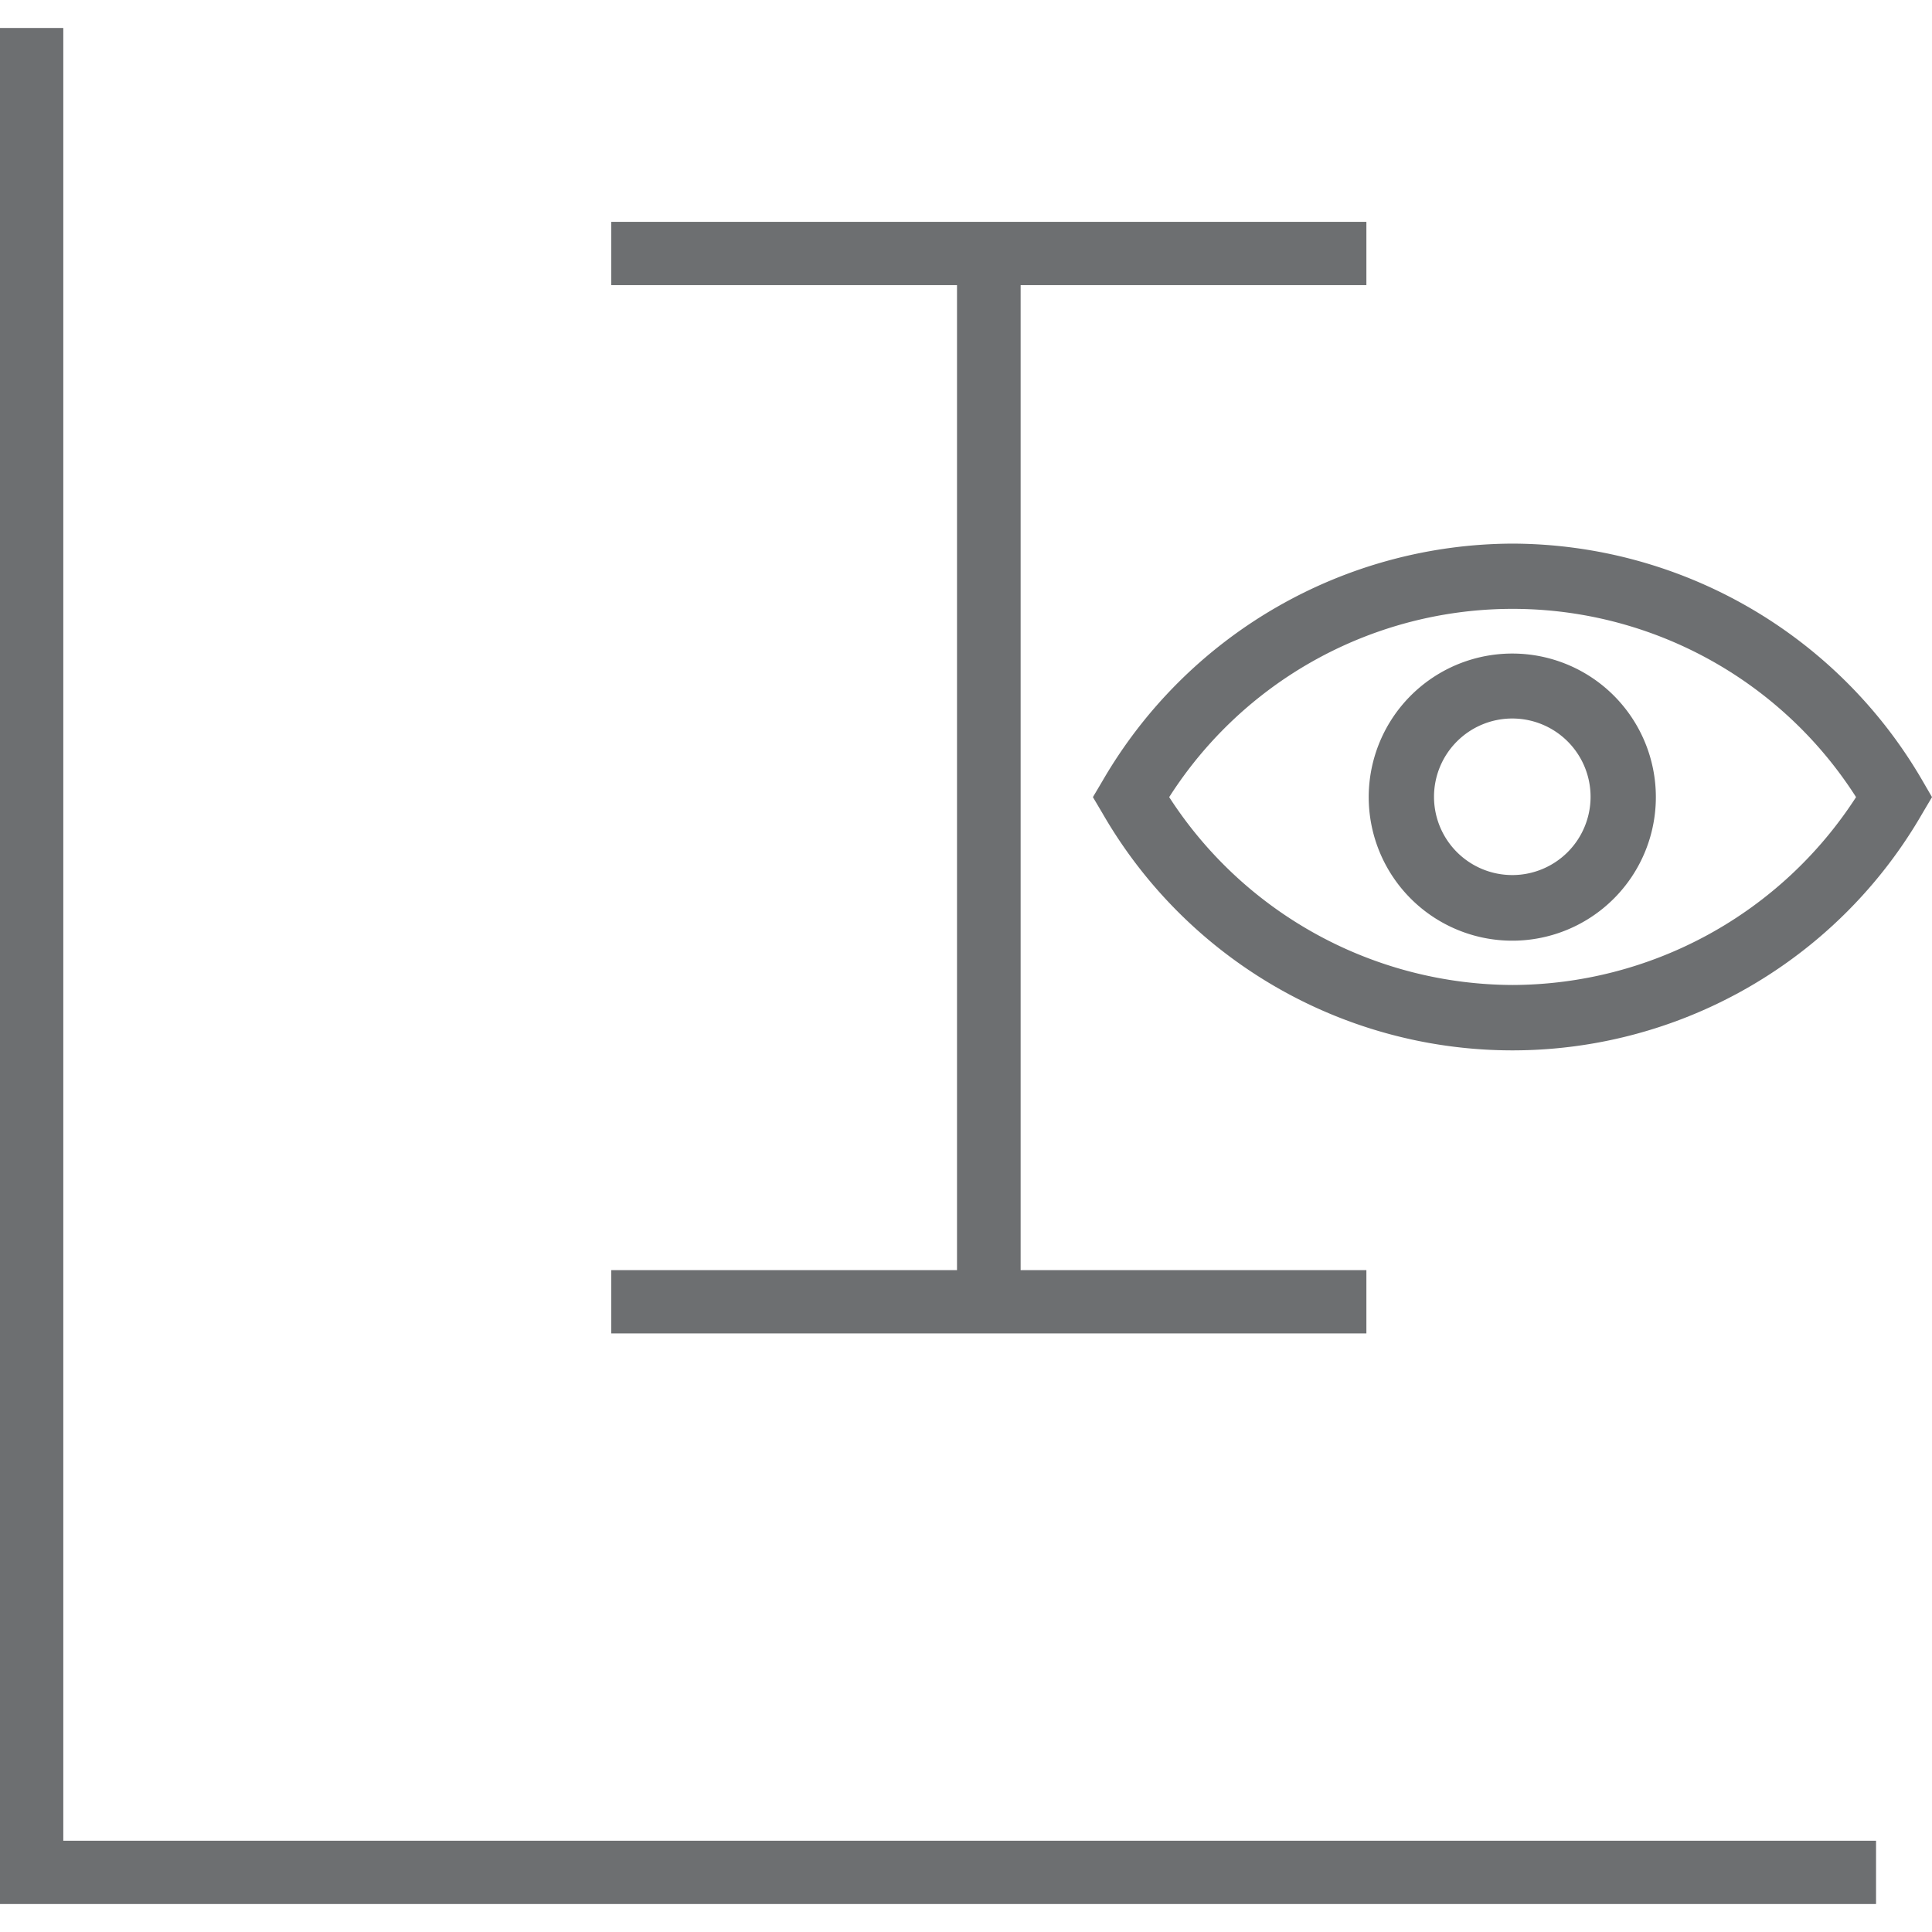
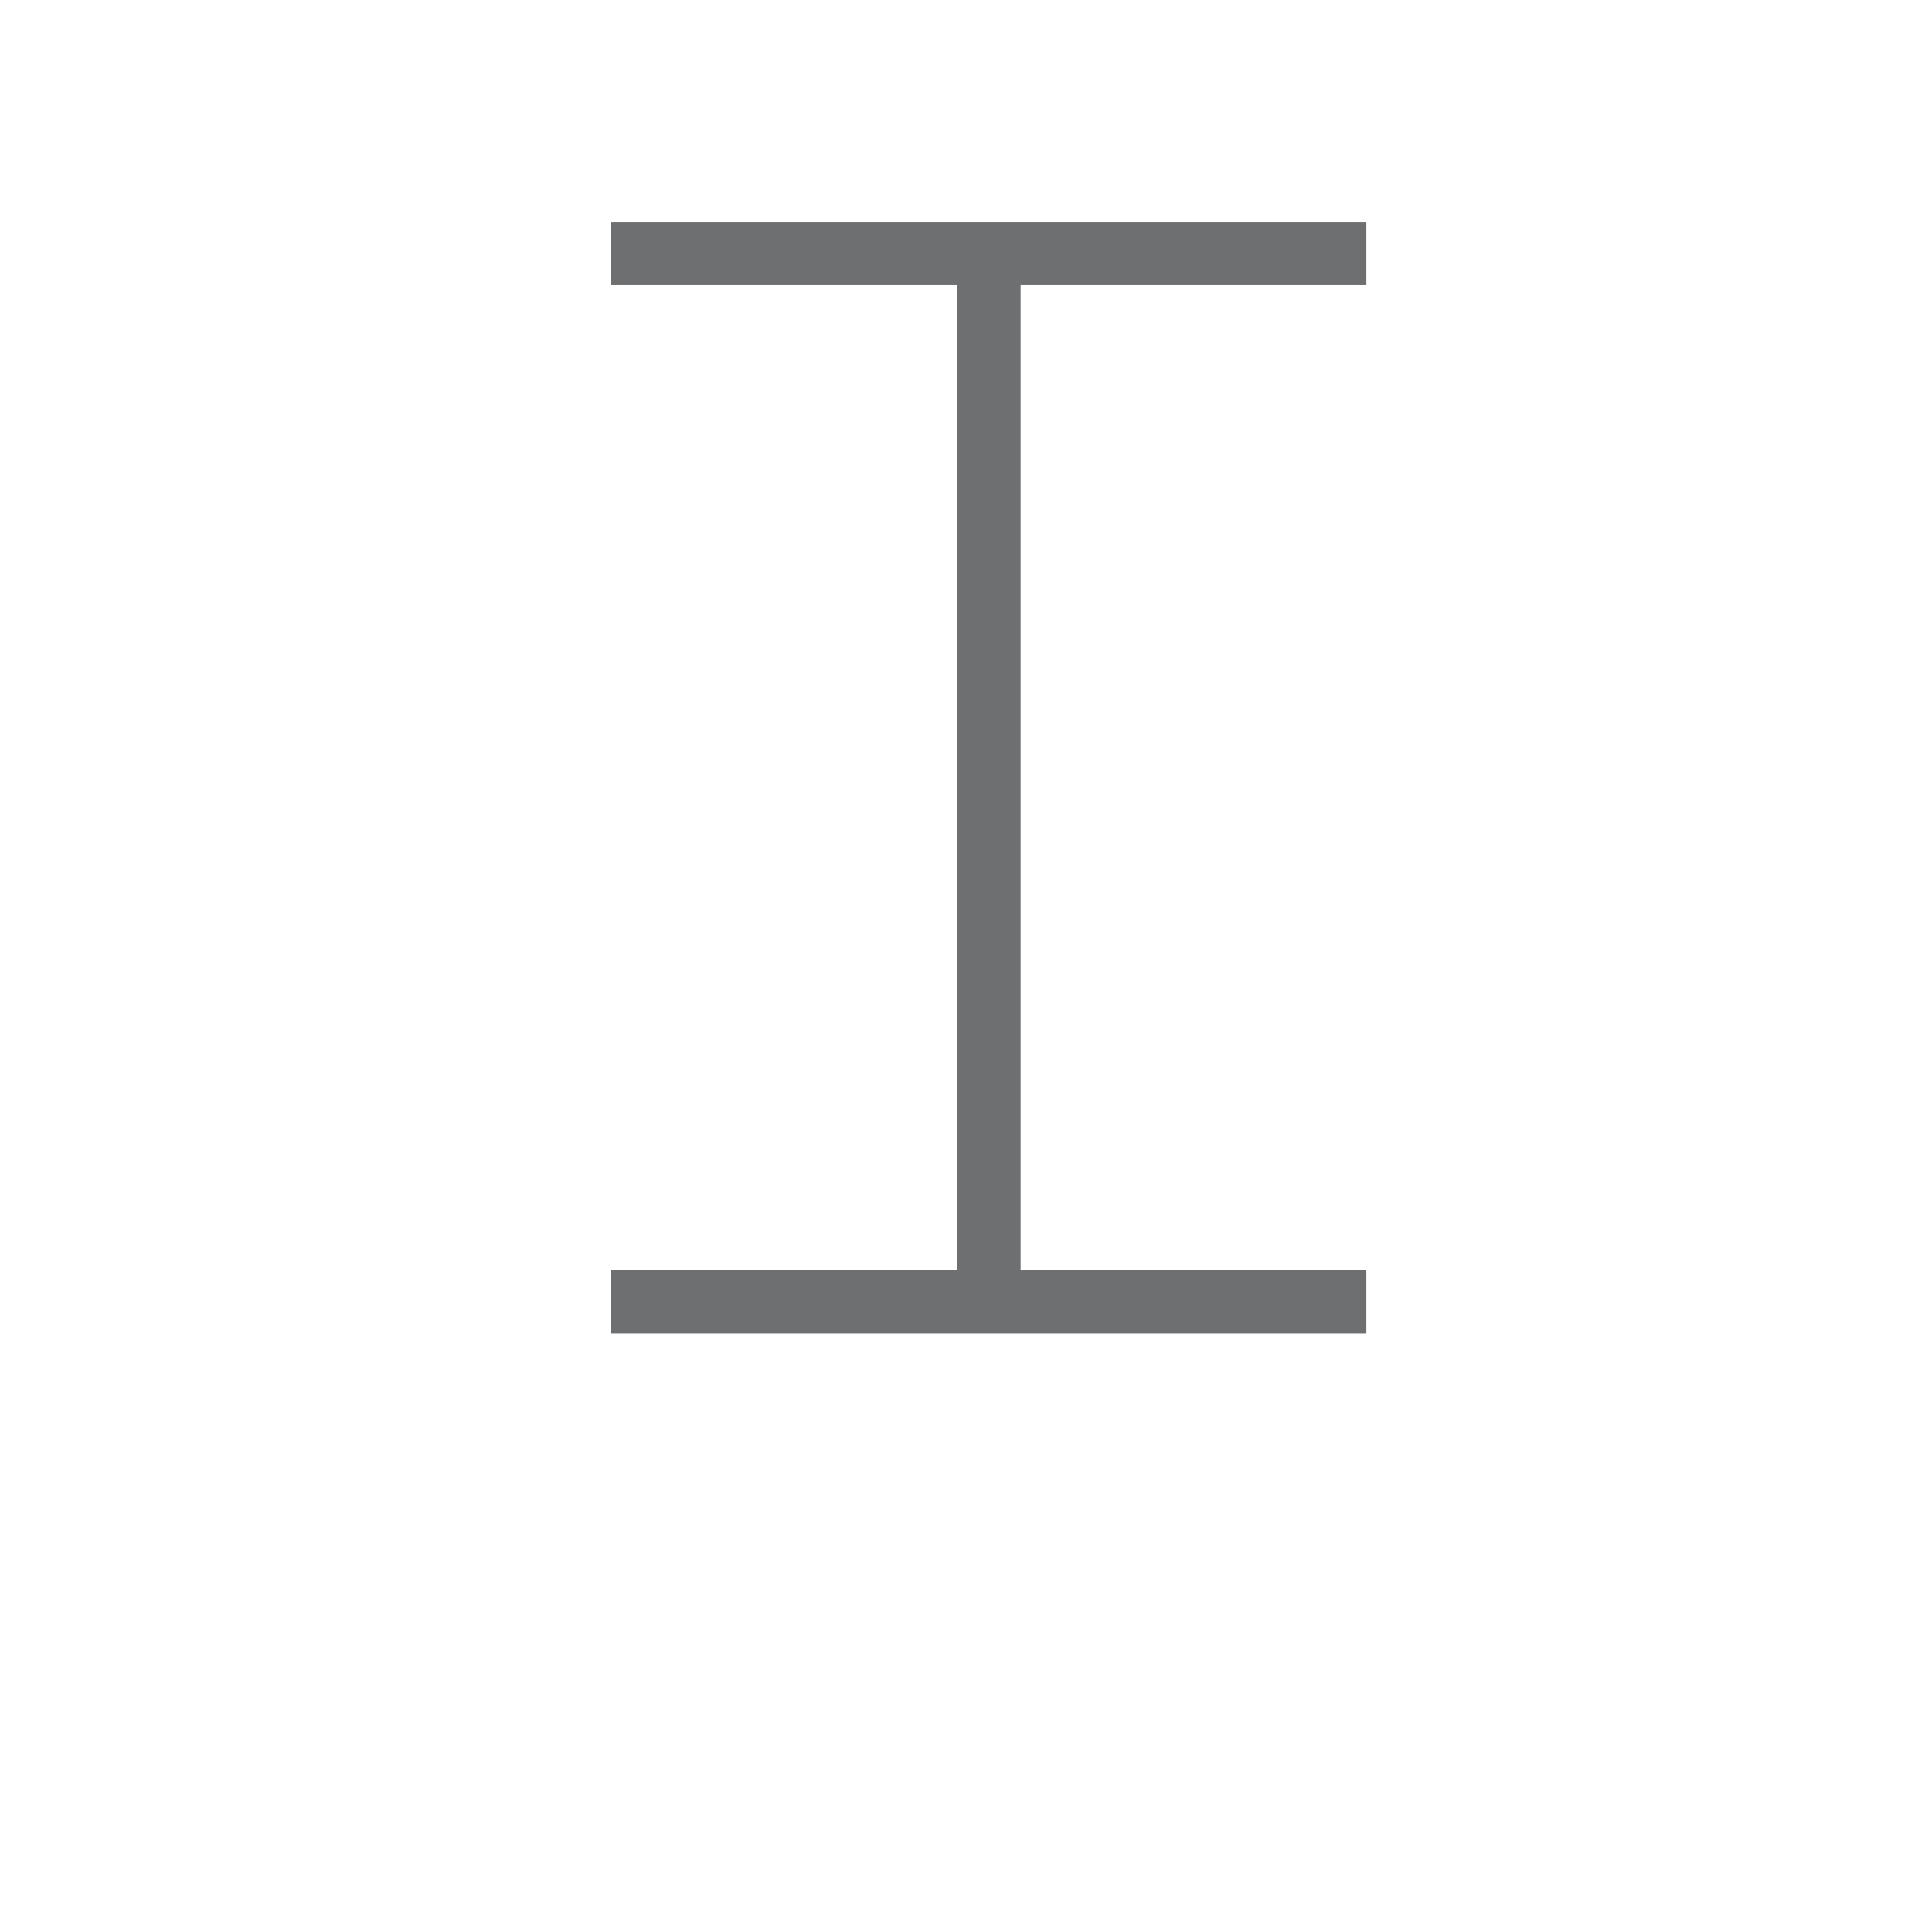
<svg xmlns="http://www.w3.org/2000/svg" id="Layer_1" data-name="Layer 1" viewBox="0 0 58 58">
  <defs>
    <style>.cls-1{fill:#6d6f71;}</style>
  </defs>
-   <polygon class="cls-1" points="1.9 0.84 0 0.84 0 55.26 0 57.16 1.9 57.16 56.32 57.16 56.32 55.26 1.9 55.26 1.9 0.84" />
  <polygon class="cls-1" points="41.02 38.13 30.64 38.13 30.64 8.56 41.02 8.56 41.02 6.66 30.64 6.66 28.73 6.66 18.35 6.66 18.35 8.56 28.73 8.56 28.73 38.13 18.35 38.13 18.35 40.03 41.02 40.03 41.02 38.13" />
-   <path class="cls-1" d="M45.41,16.32A14.28,14.28,0,0,0,33.1,23.44l-.29.49.29.49a14.2,14.2,0,0,0,24.61,0l.29-.49-.29-.5A14.27,14.27,0,0,0,45.41,16.32Zm0,13.25A12.32,12.32,0,0,1,35.1,23.93a12.23,12.23,0,0,1,20.62,0A12.32,12.32,0,0,1,45.41,29.57Z" />
-   <path class="cls-1" d="M45.41,19.62a4.31,4.31,0,1,0,4.3,4.31A4.31,4.31,0,0,0,45.41,19.62Zm0,6.65a2.35,2.35,0,1,1,2.34-2.34A2.35,2.35,0,0,1,45.41,26.27Z" />
</svg>